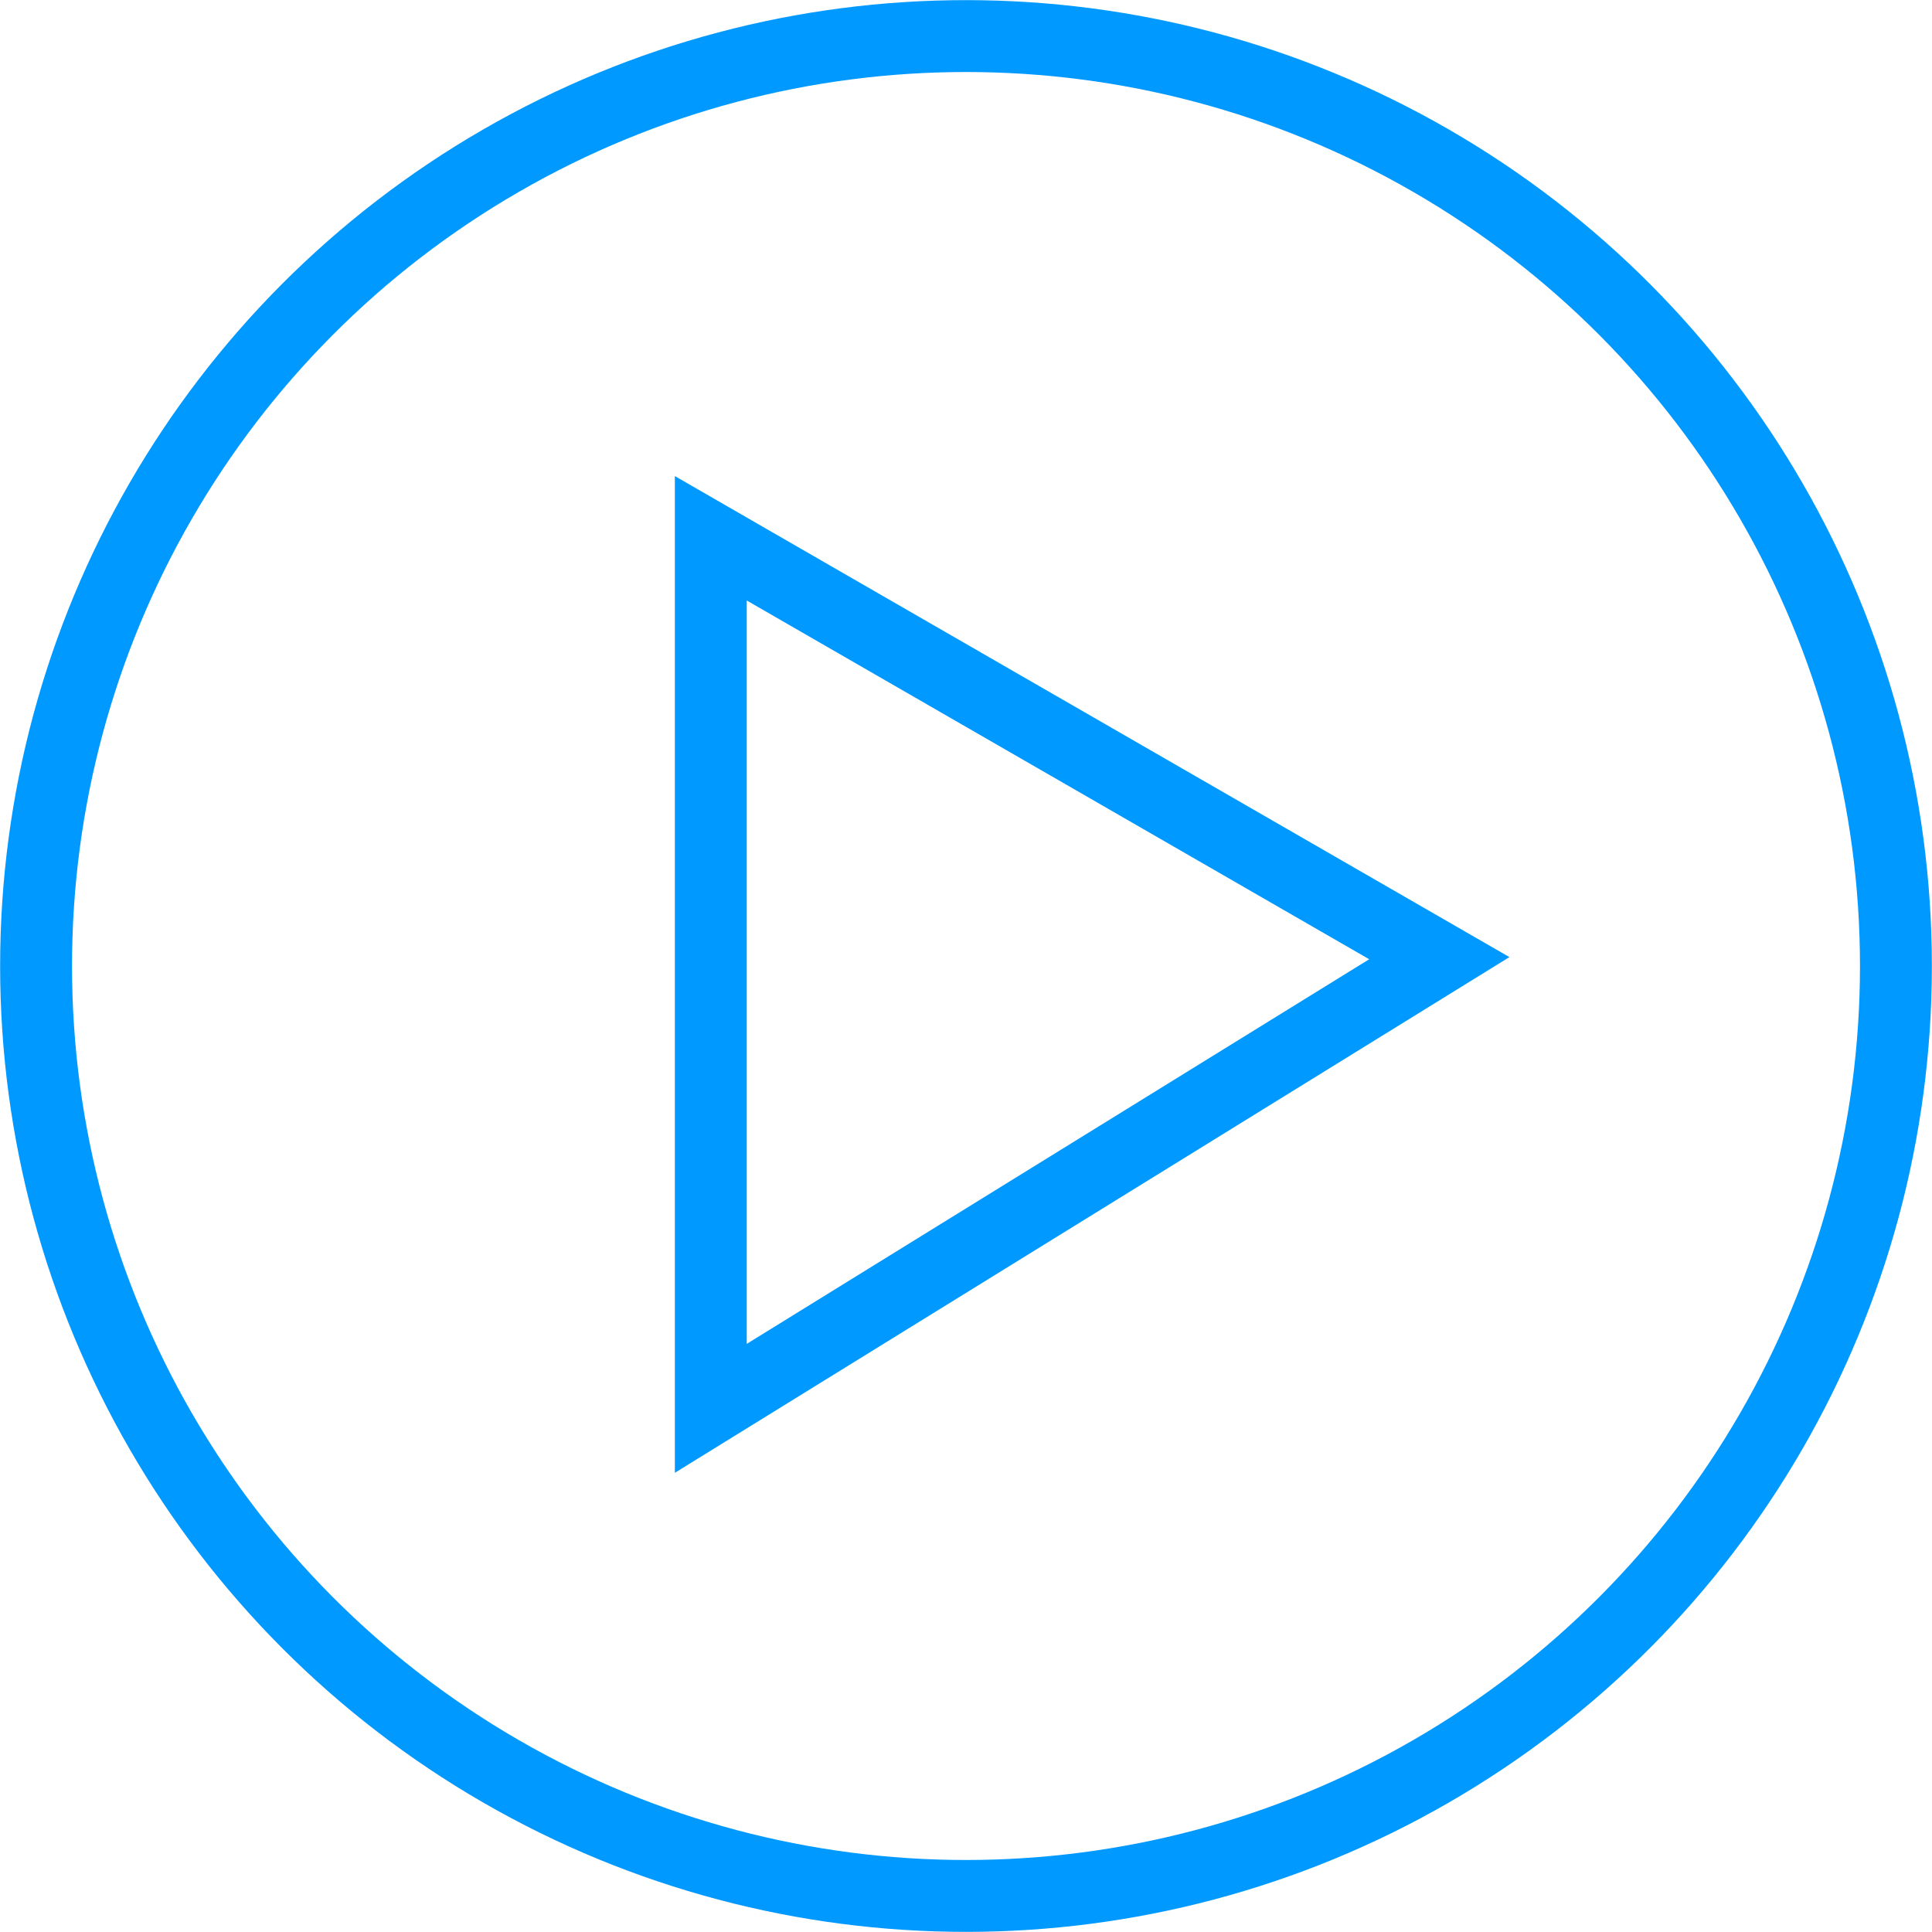
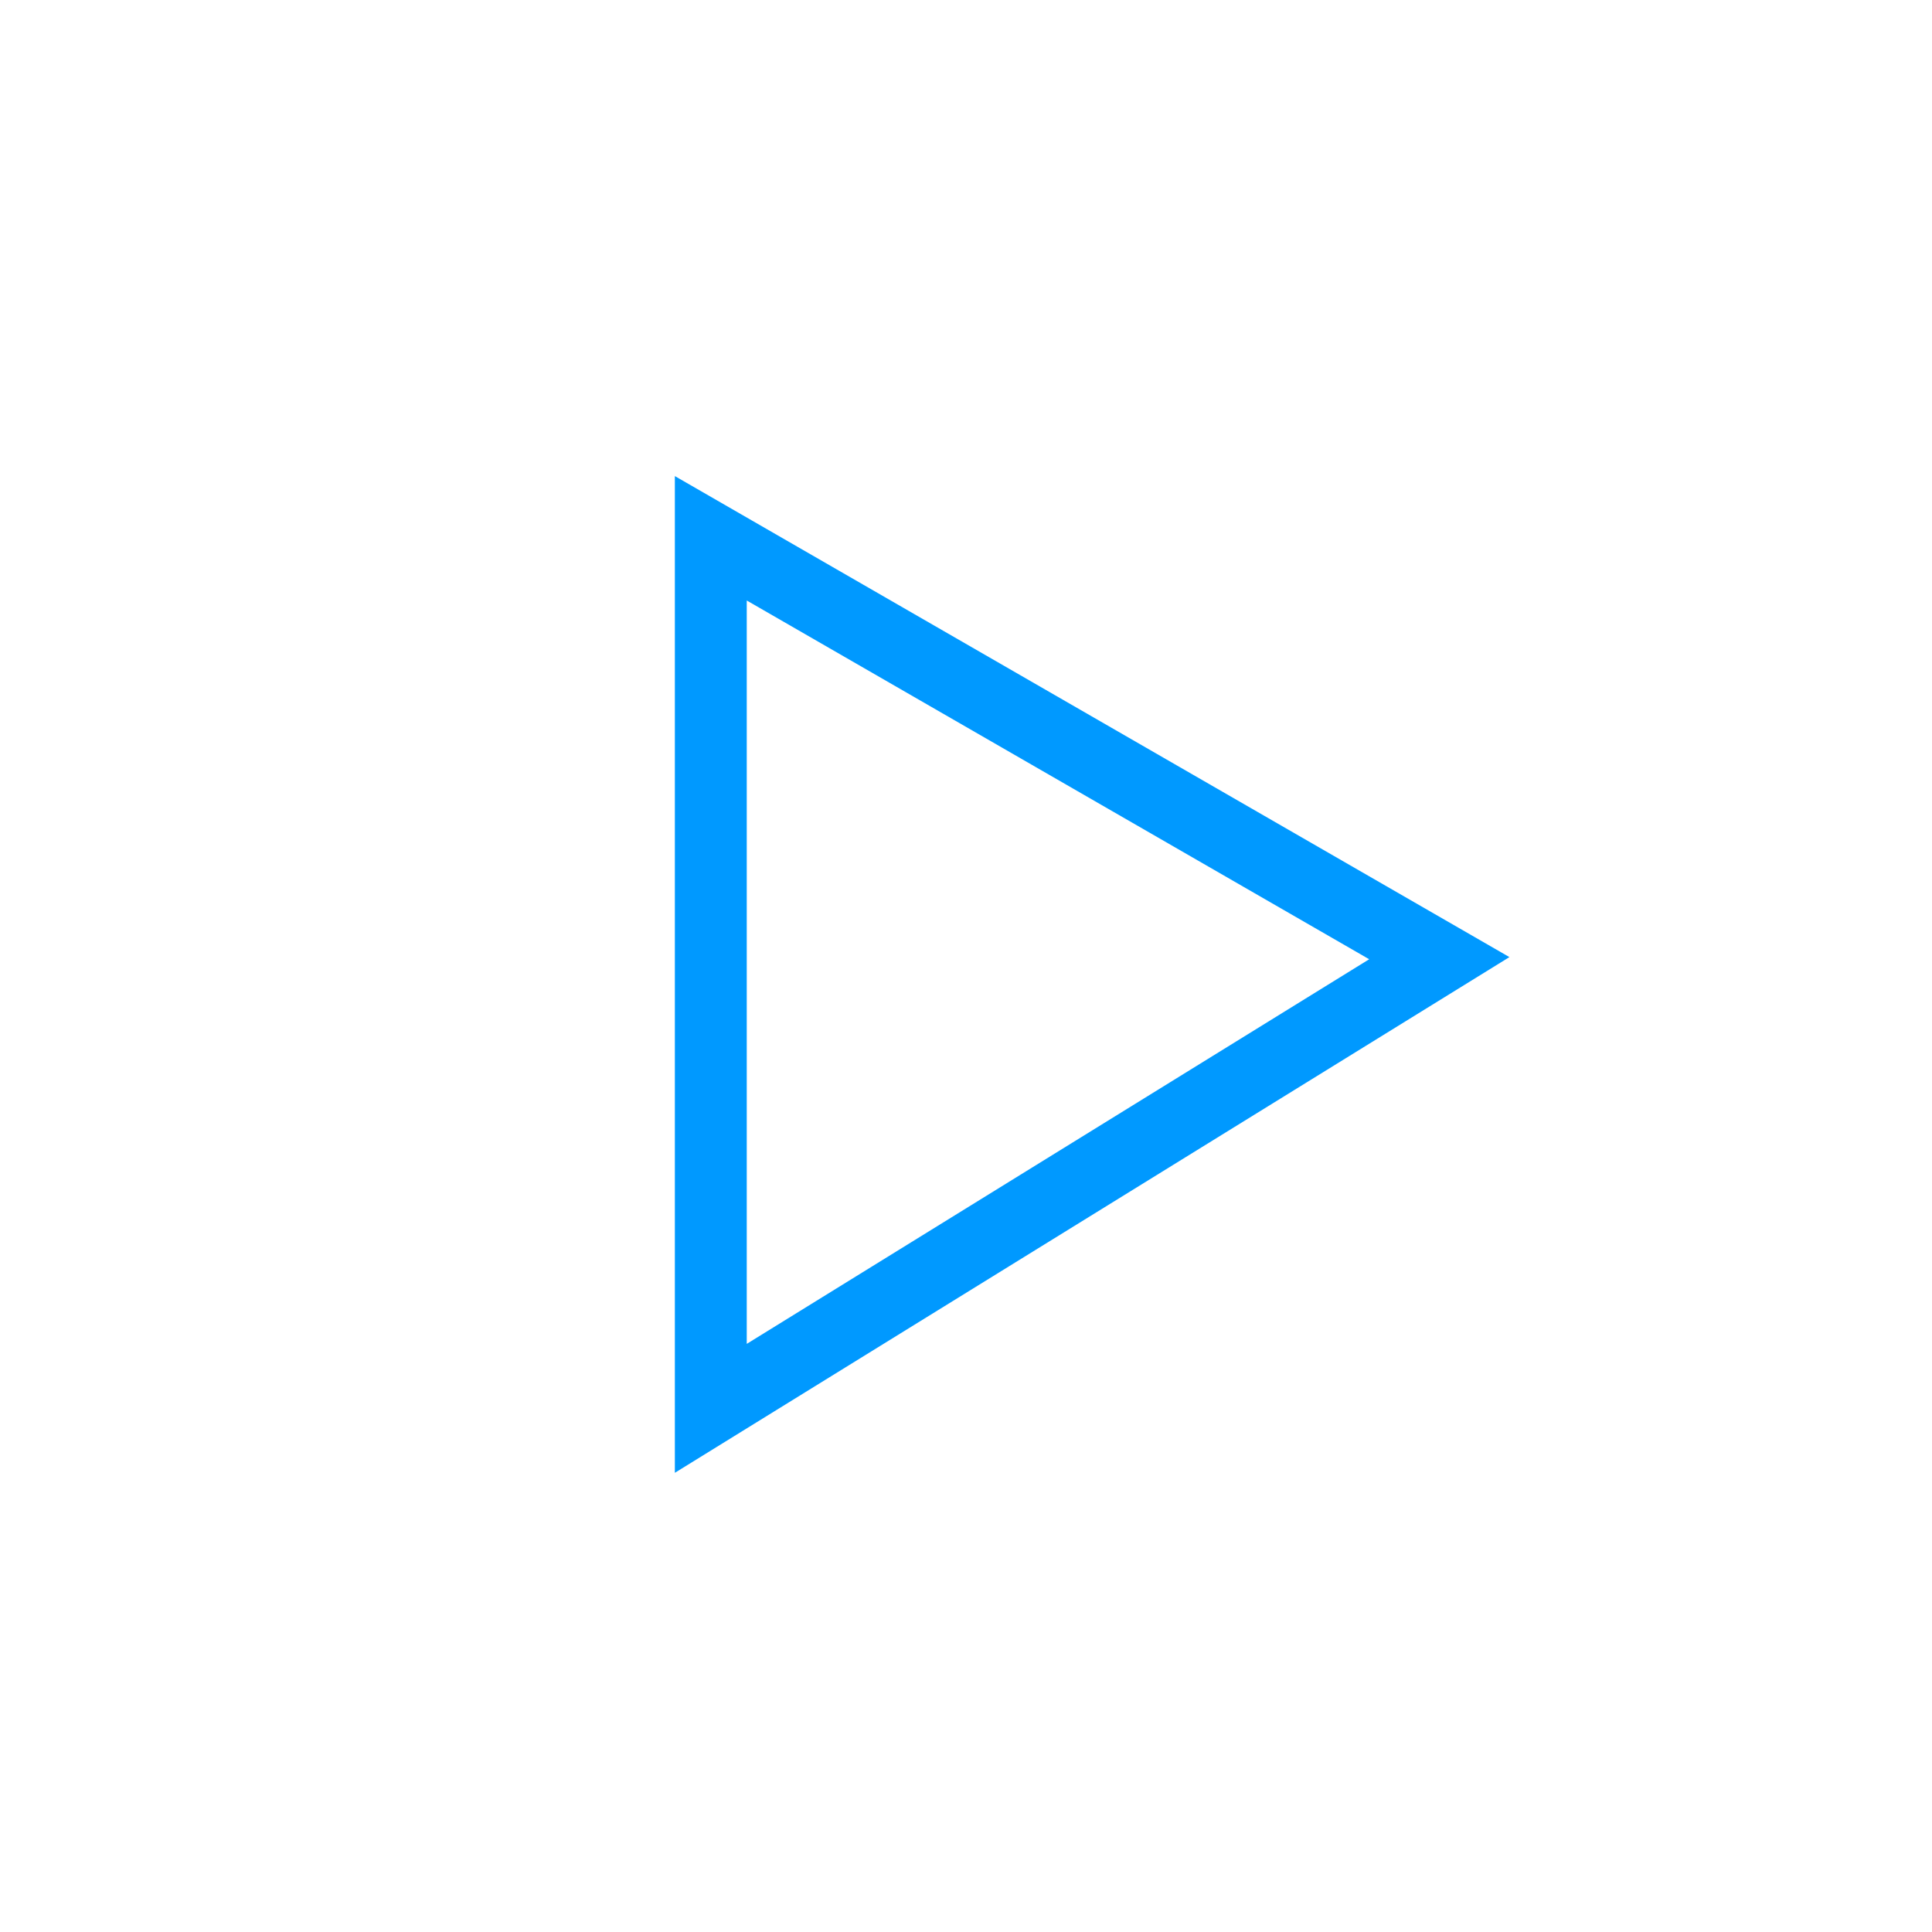
<svg xmlns="http://www.w3.org/2000/svg" xml:space="preserve" width="4.741mm" height="4.741mm" shape-rendering="geometricPrecision" text-rendering="geometricPrecision" image-rendering="optimizeQuality" fill-rule="evenodd" clip-rule="evenodd" viewBox="0 0 5678 5678">
  <g id="Layer_x0020_1">
-     <circle fill="none" stroke="#0099FF" stroke-width="211.279" cx="2839" cy="2839" r="2733" />
    <polygon fill="none" stroke="#0099FF" stroke-width="211.279" points="2089,1582 4230,2816 2089,4139 " />
  </g>
</svg>